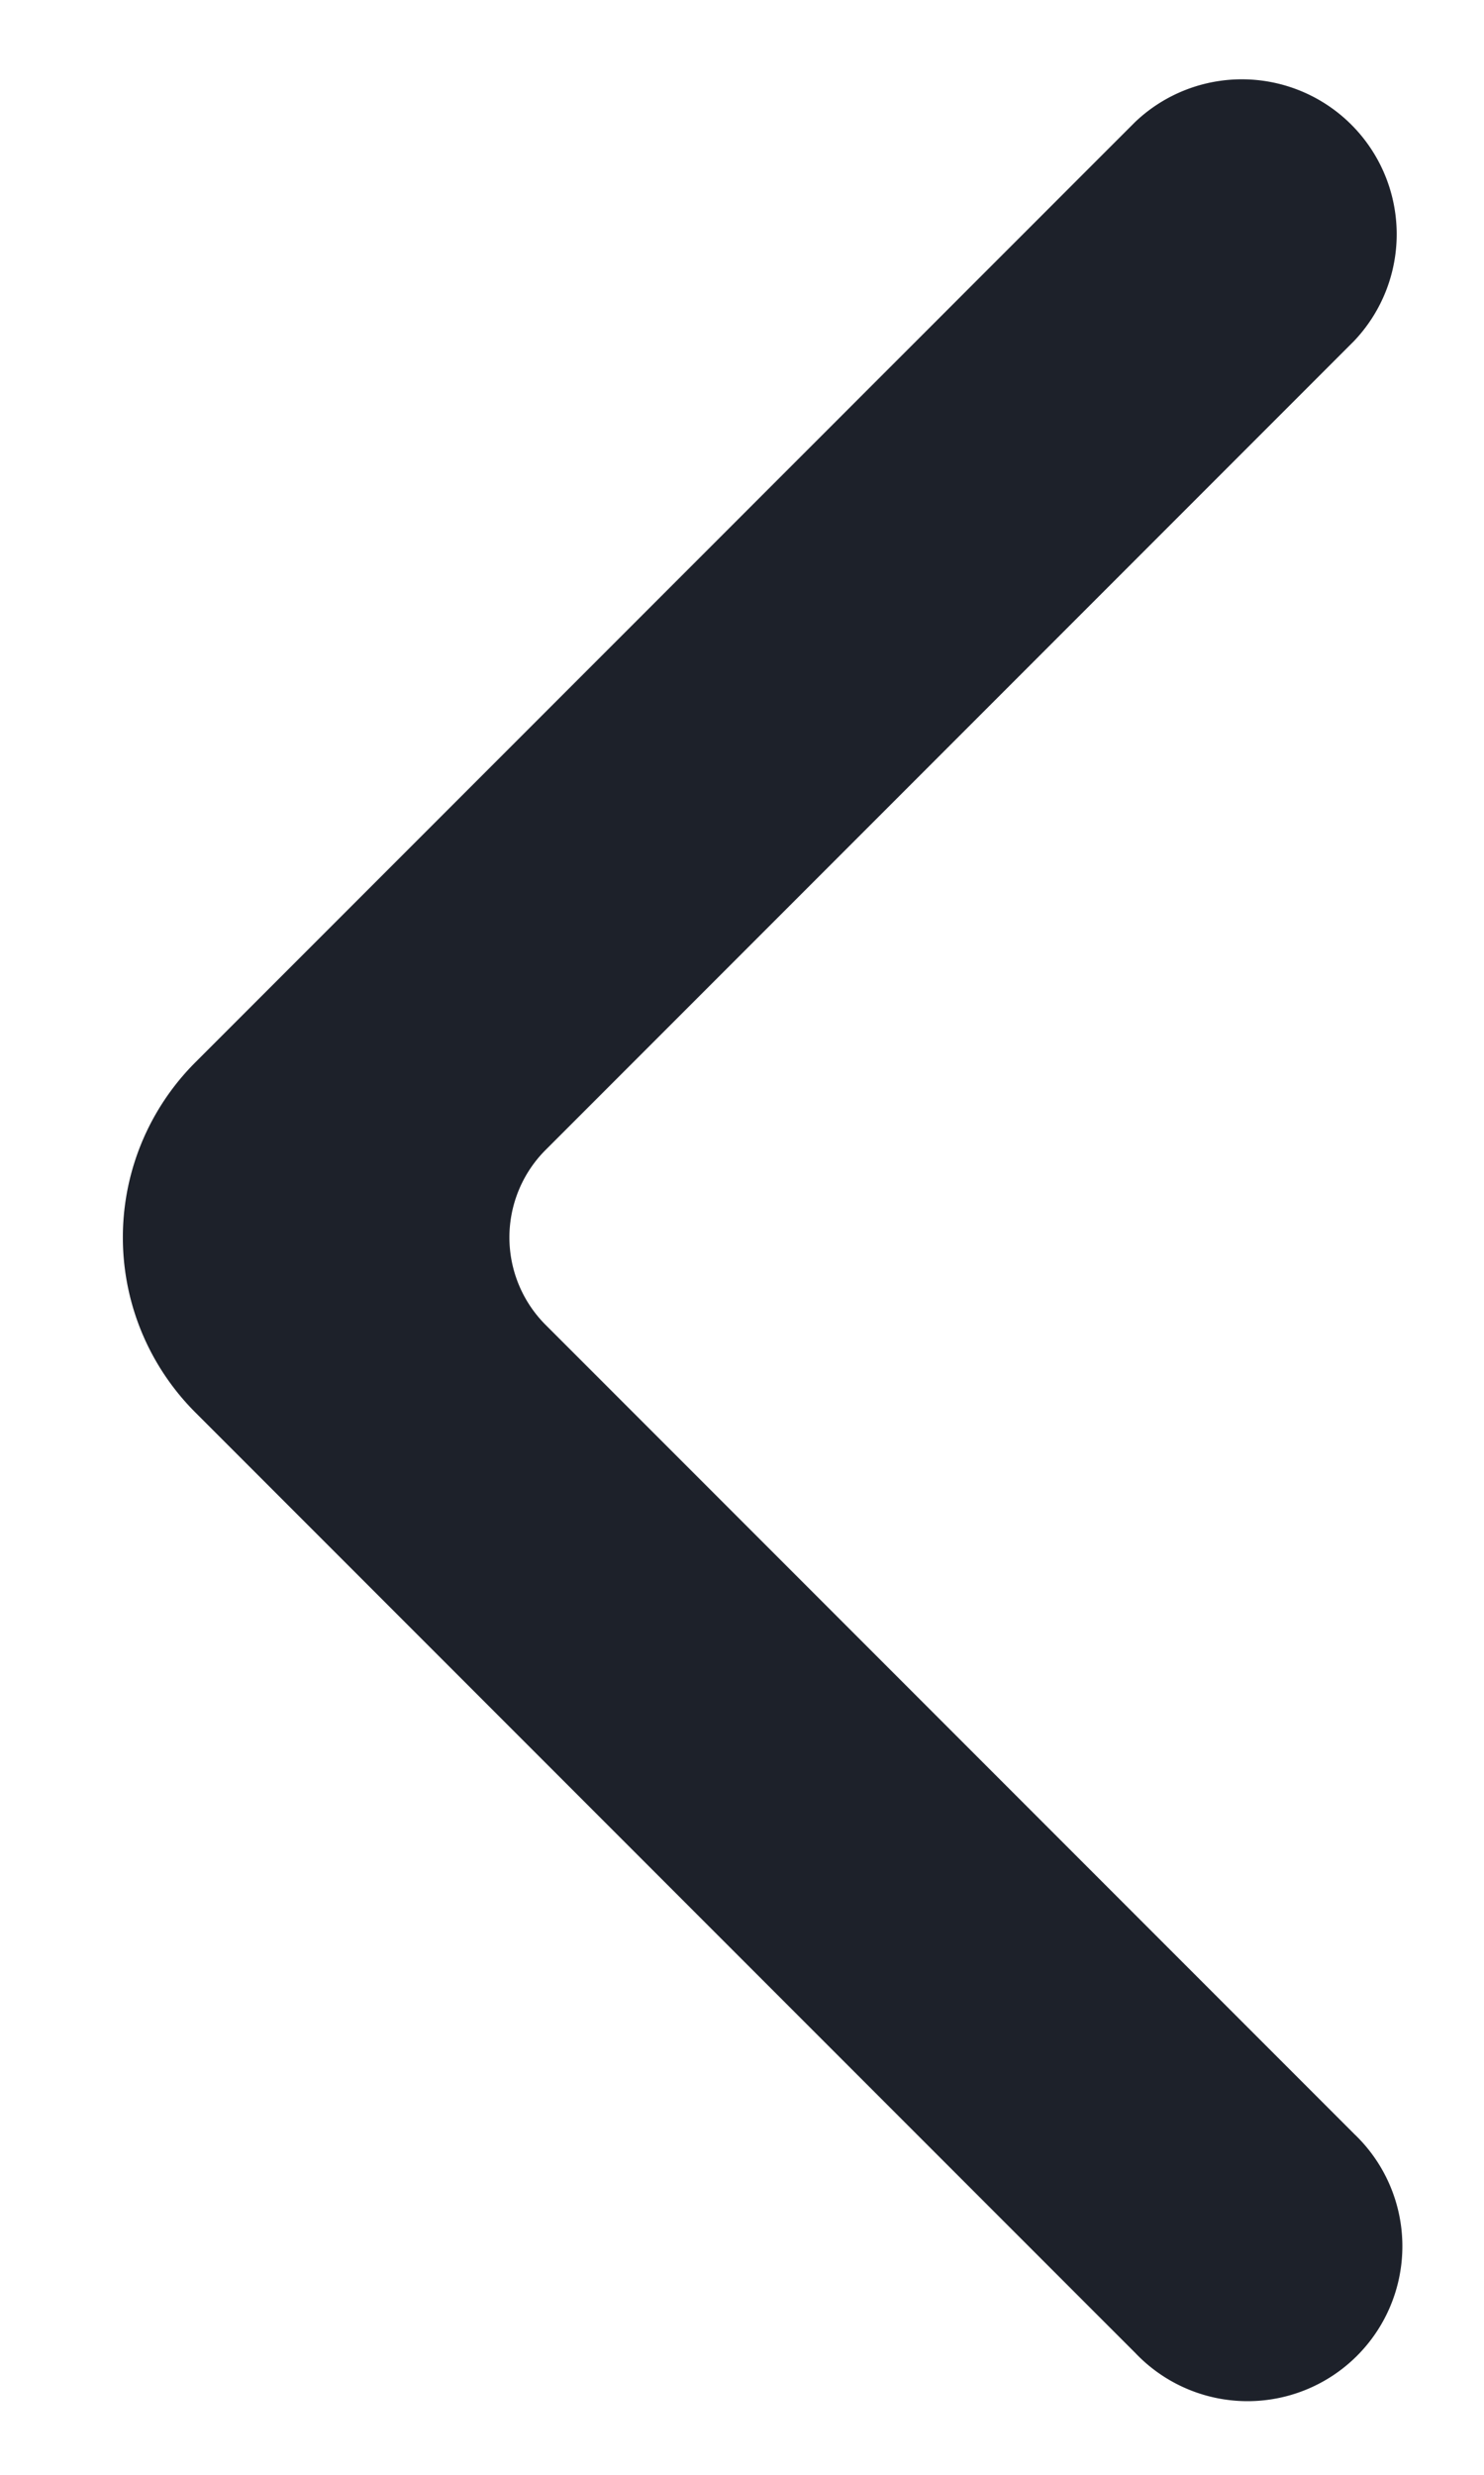
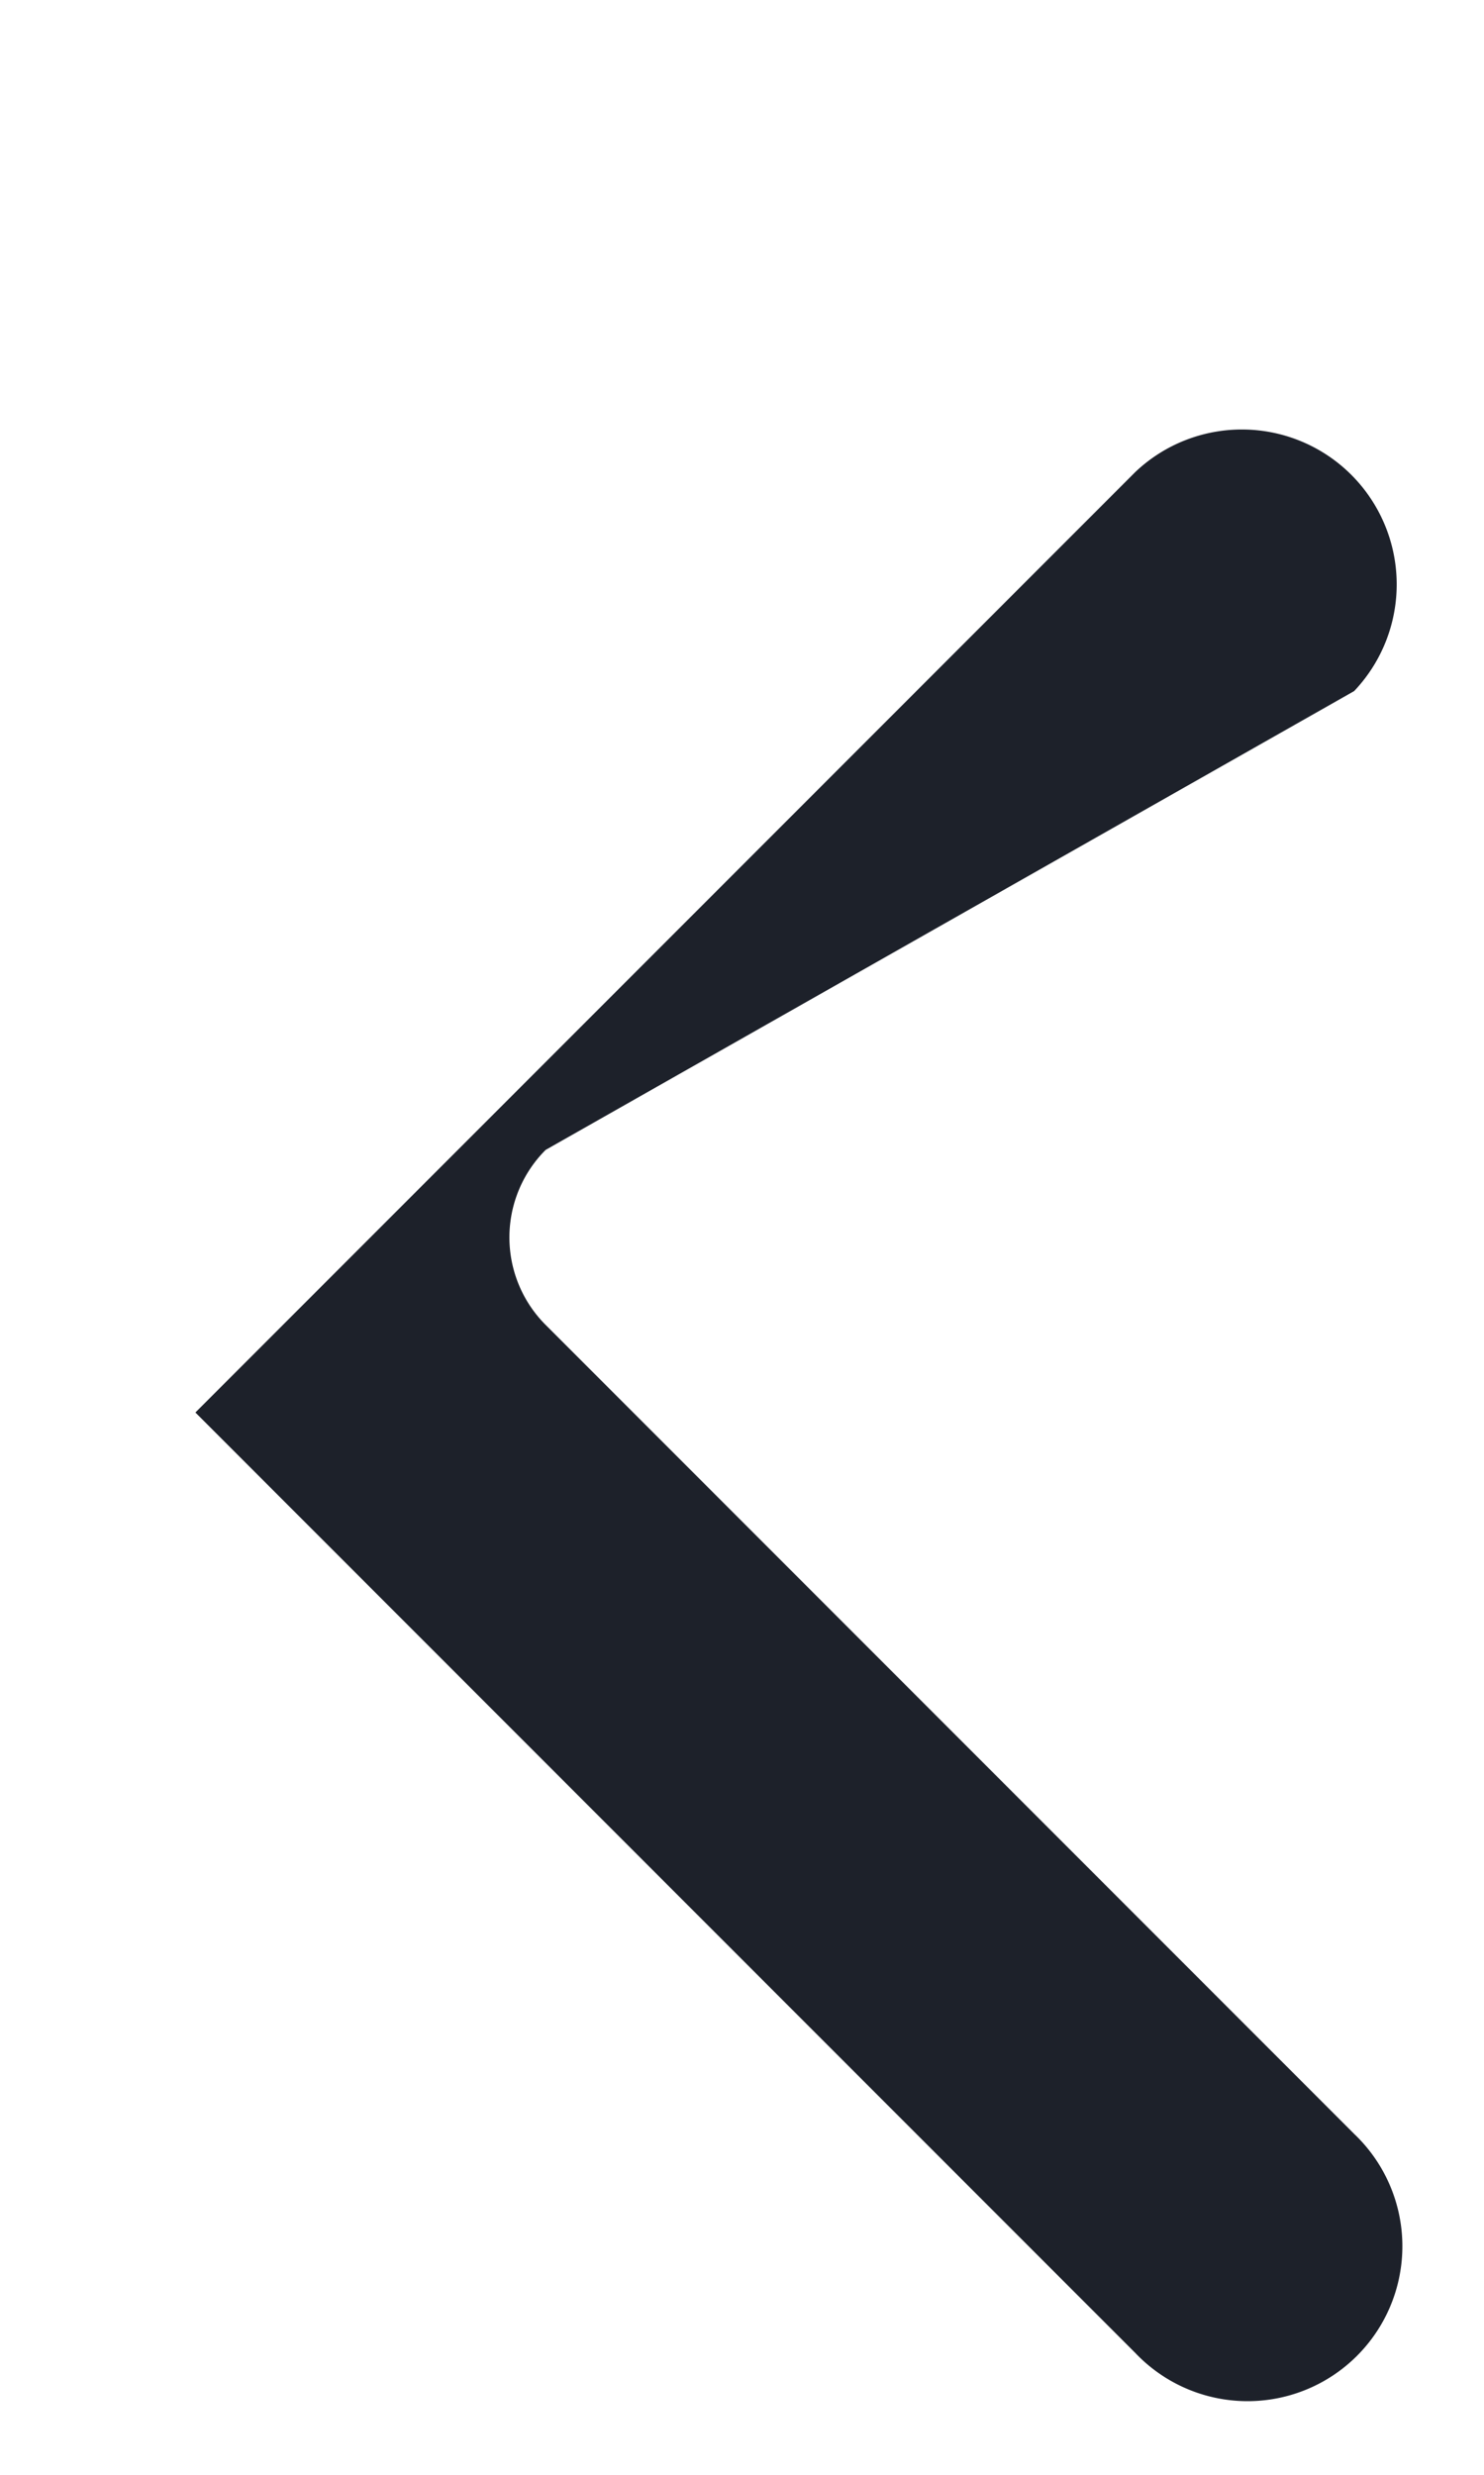
<svg xmlns="http://www.w3.org/2000/svg" width="12" height="20" fill="none">
-   <path d="M10.95 17.245a1.252 1.252 0 11-1.77 1.77l-7.6-7.6a2 2 0 010-2.83l7.6-7.6a1.252 1.252 0 011.77 1.77L4.412 9.293a1 1 0 000 1.414l6.538 6.538z" fill="#1D212A" />
+   <path d="M10.95 17.245a1.252 1.252 0 11-1.77 1.77l-7.6-7.6l7.6-7.6a1.252 1.252 0 011.77 1.77L4.412 9.293a1 1 0 000 1.414l6.538 6.538z" fill="#1D212A" />
</svg>